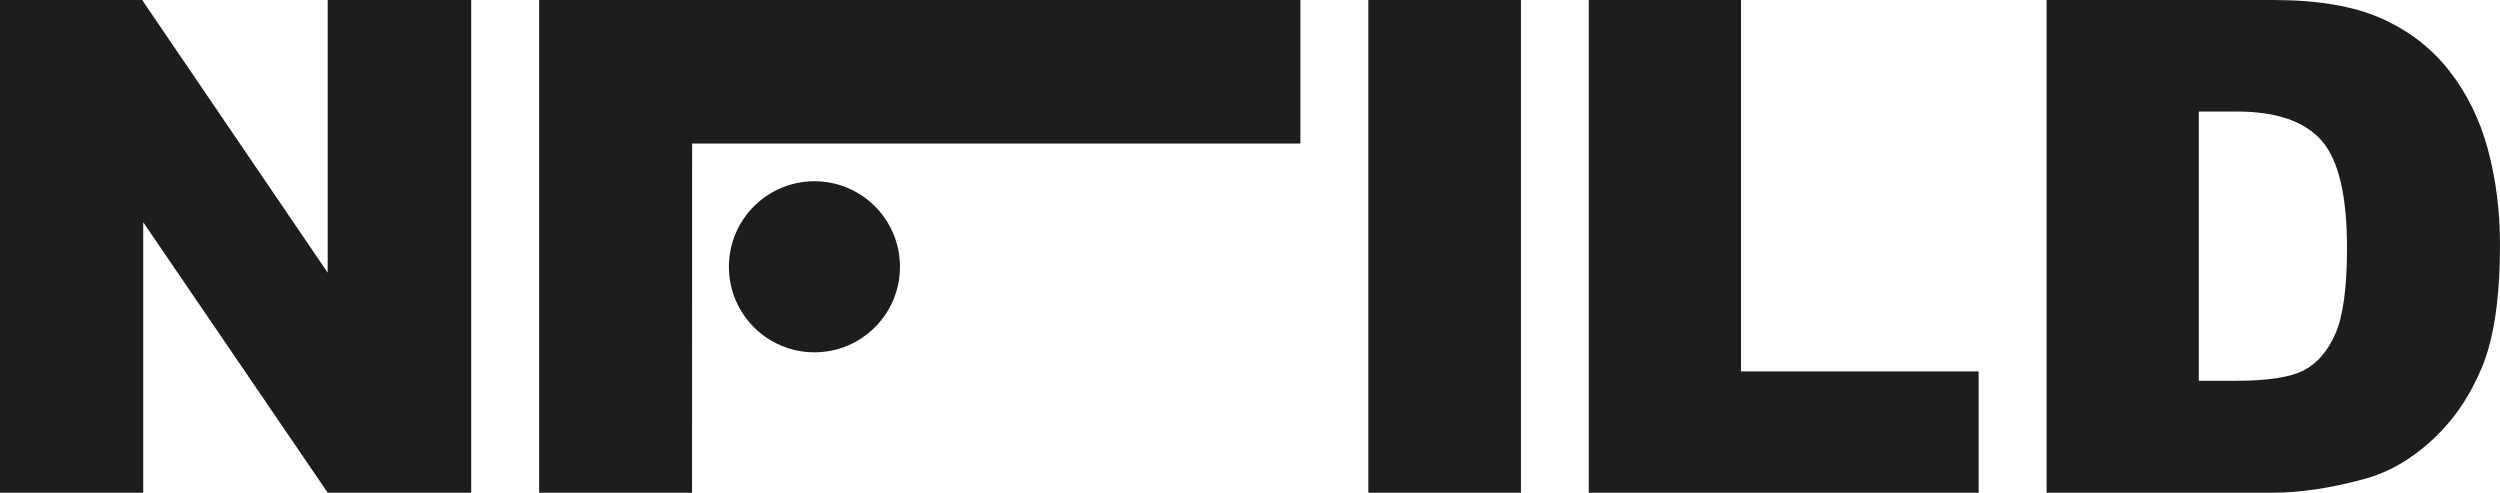
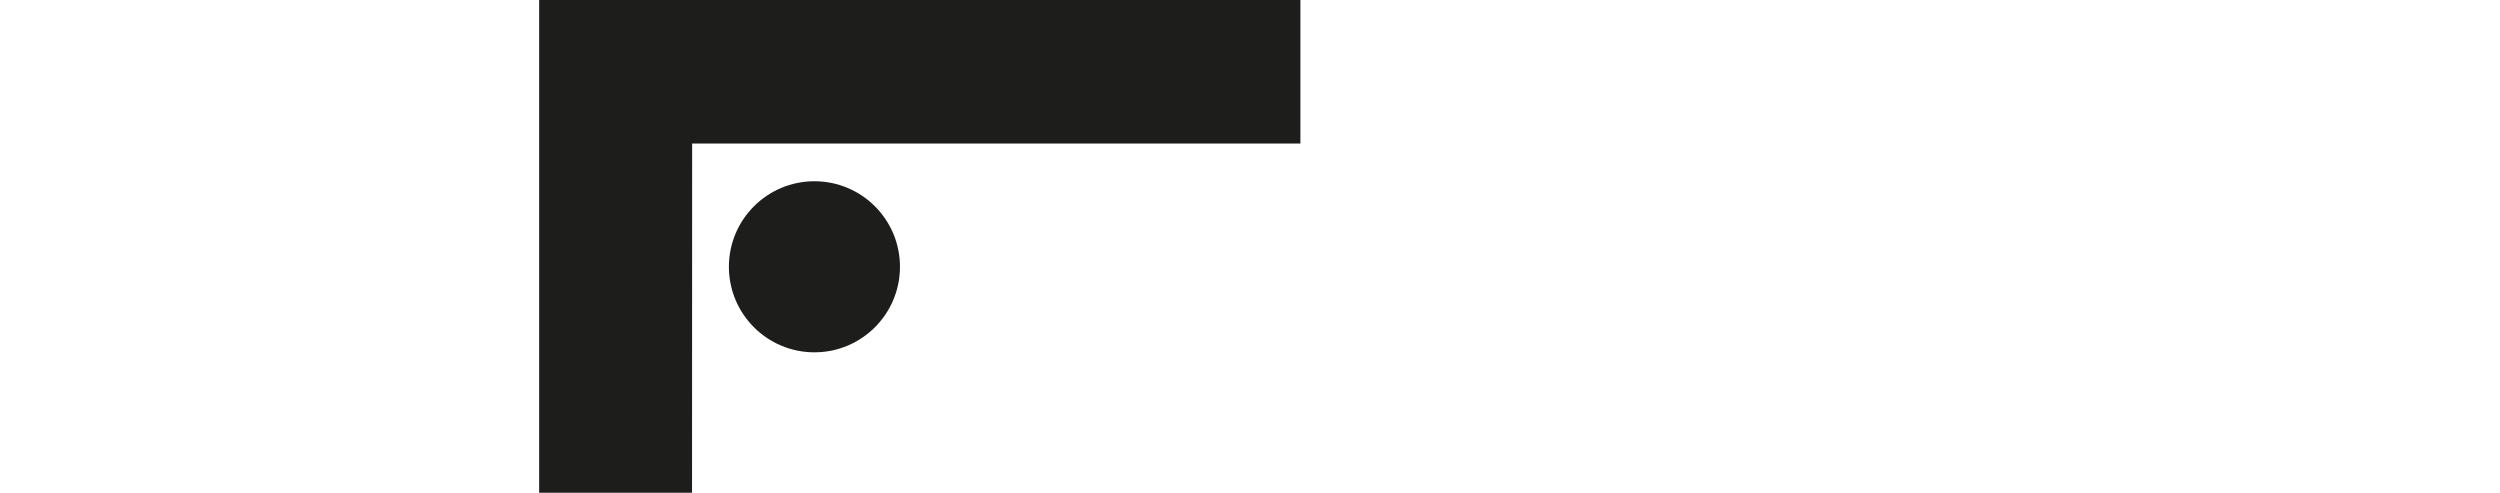
<svg xmlns="http://www.w3.org/2000/svg" id="_Слой_1" data-name="Слой 1" viewBox="0 0 255.73 50.4">
  <defs>
    <style>
      .cls-1 {
        fill: #1d1d1b;
      }
    </style>
  </defs>
-   <path class="cls-1" d="m0,0h14.54l18.98,27.89V0h14.68v50.4h-14.68L14.65,22.73v27.67H0V0Z" />
  <path class="cls-1" d="m70.79,50.4h-15.64V0h77.87v14.68h-62.22" />
-   <path class="cls-1" d="m139.97,0h15.61v50.4h-15.61V0Z" />
-   <path class="cls-1" d="m162.52,0h15.57v37.99h24.31v12.41h-39.88V0Z" />
-   <path class="cls-1" d="m209.35,0h23.14c4.56,0,8.25.62,11.05,1.86,2.81,1.24,5.13,3.01,6.96,5.33,1.83,2.32,3.16,5.01,3.99,8.08.83,3.07,1.24,6.33,1.24,9.76,0,5.39-.61,9.56-1.84,12.53-1.23,2.97-2.93,5.46-5.11,7.46-2.18,2.01-4.52,3.34-7.01,4-3.42.92-6.51,1.38-9.28,1.38h-23.14V0Zm15.57,11.41v27.54h3.82c3.25,0,5.57-.36,6.94-1.08,1.38-.72,2.45-1.98,3.23-3.78.78-1.8,1.17-4.72,1.17-8.75,0-5.34-.87-9-2.61-10.97-1.74-1.97-4.63-2.96-8.66-2.96h-3.89Z" />
  <circle class="cls-1" cx="83.31" cy="27.29" r="8.75" />
</svg>